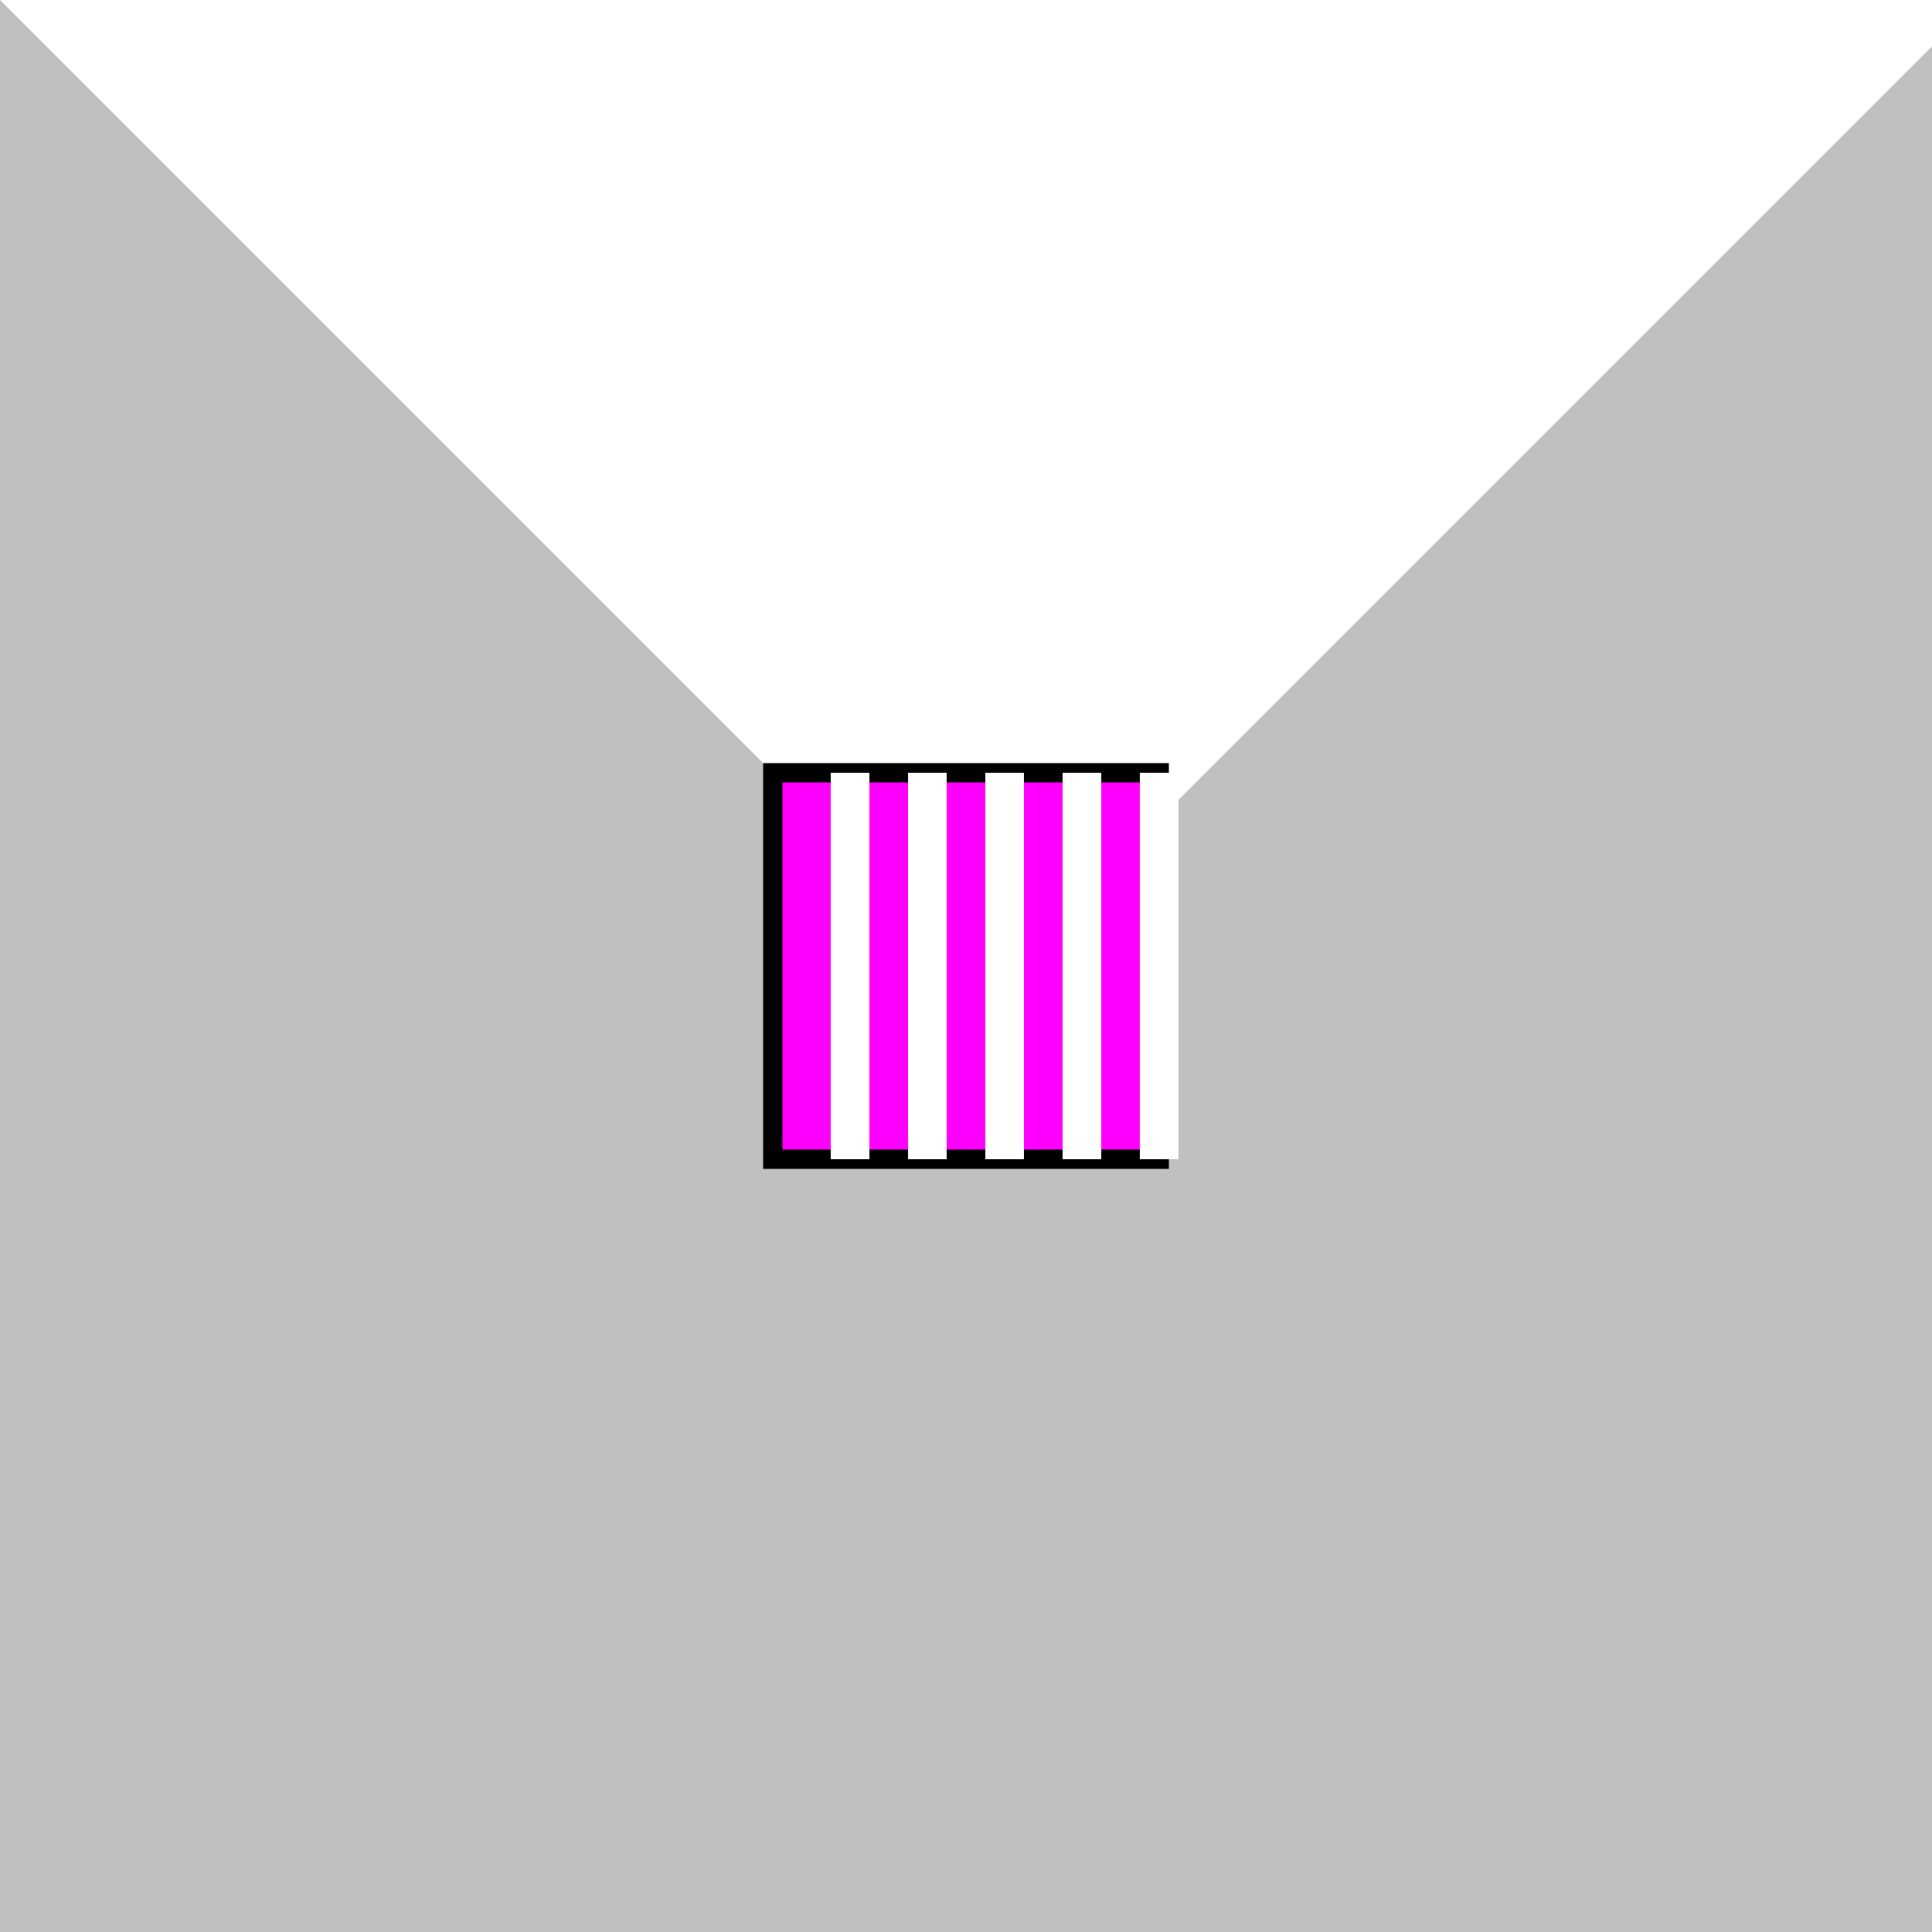
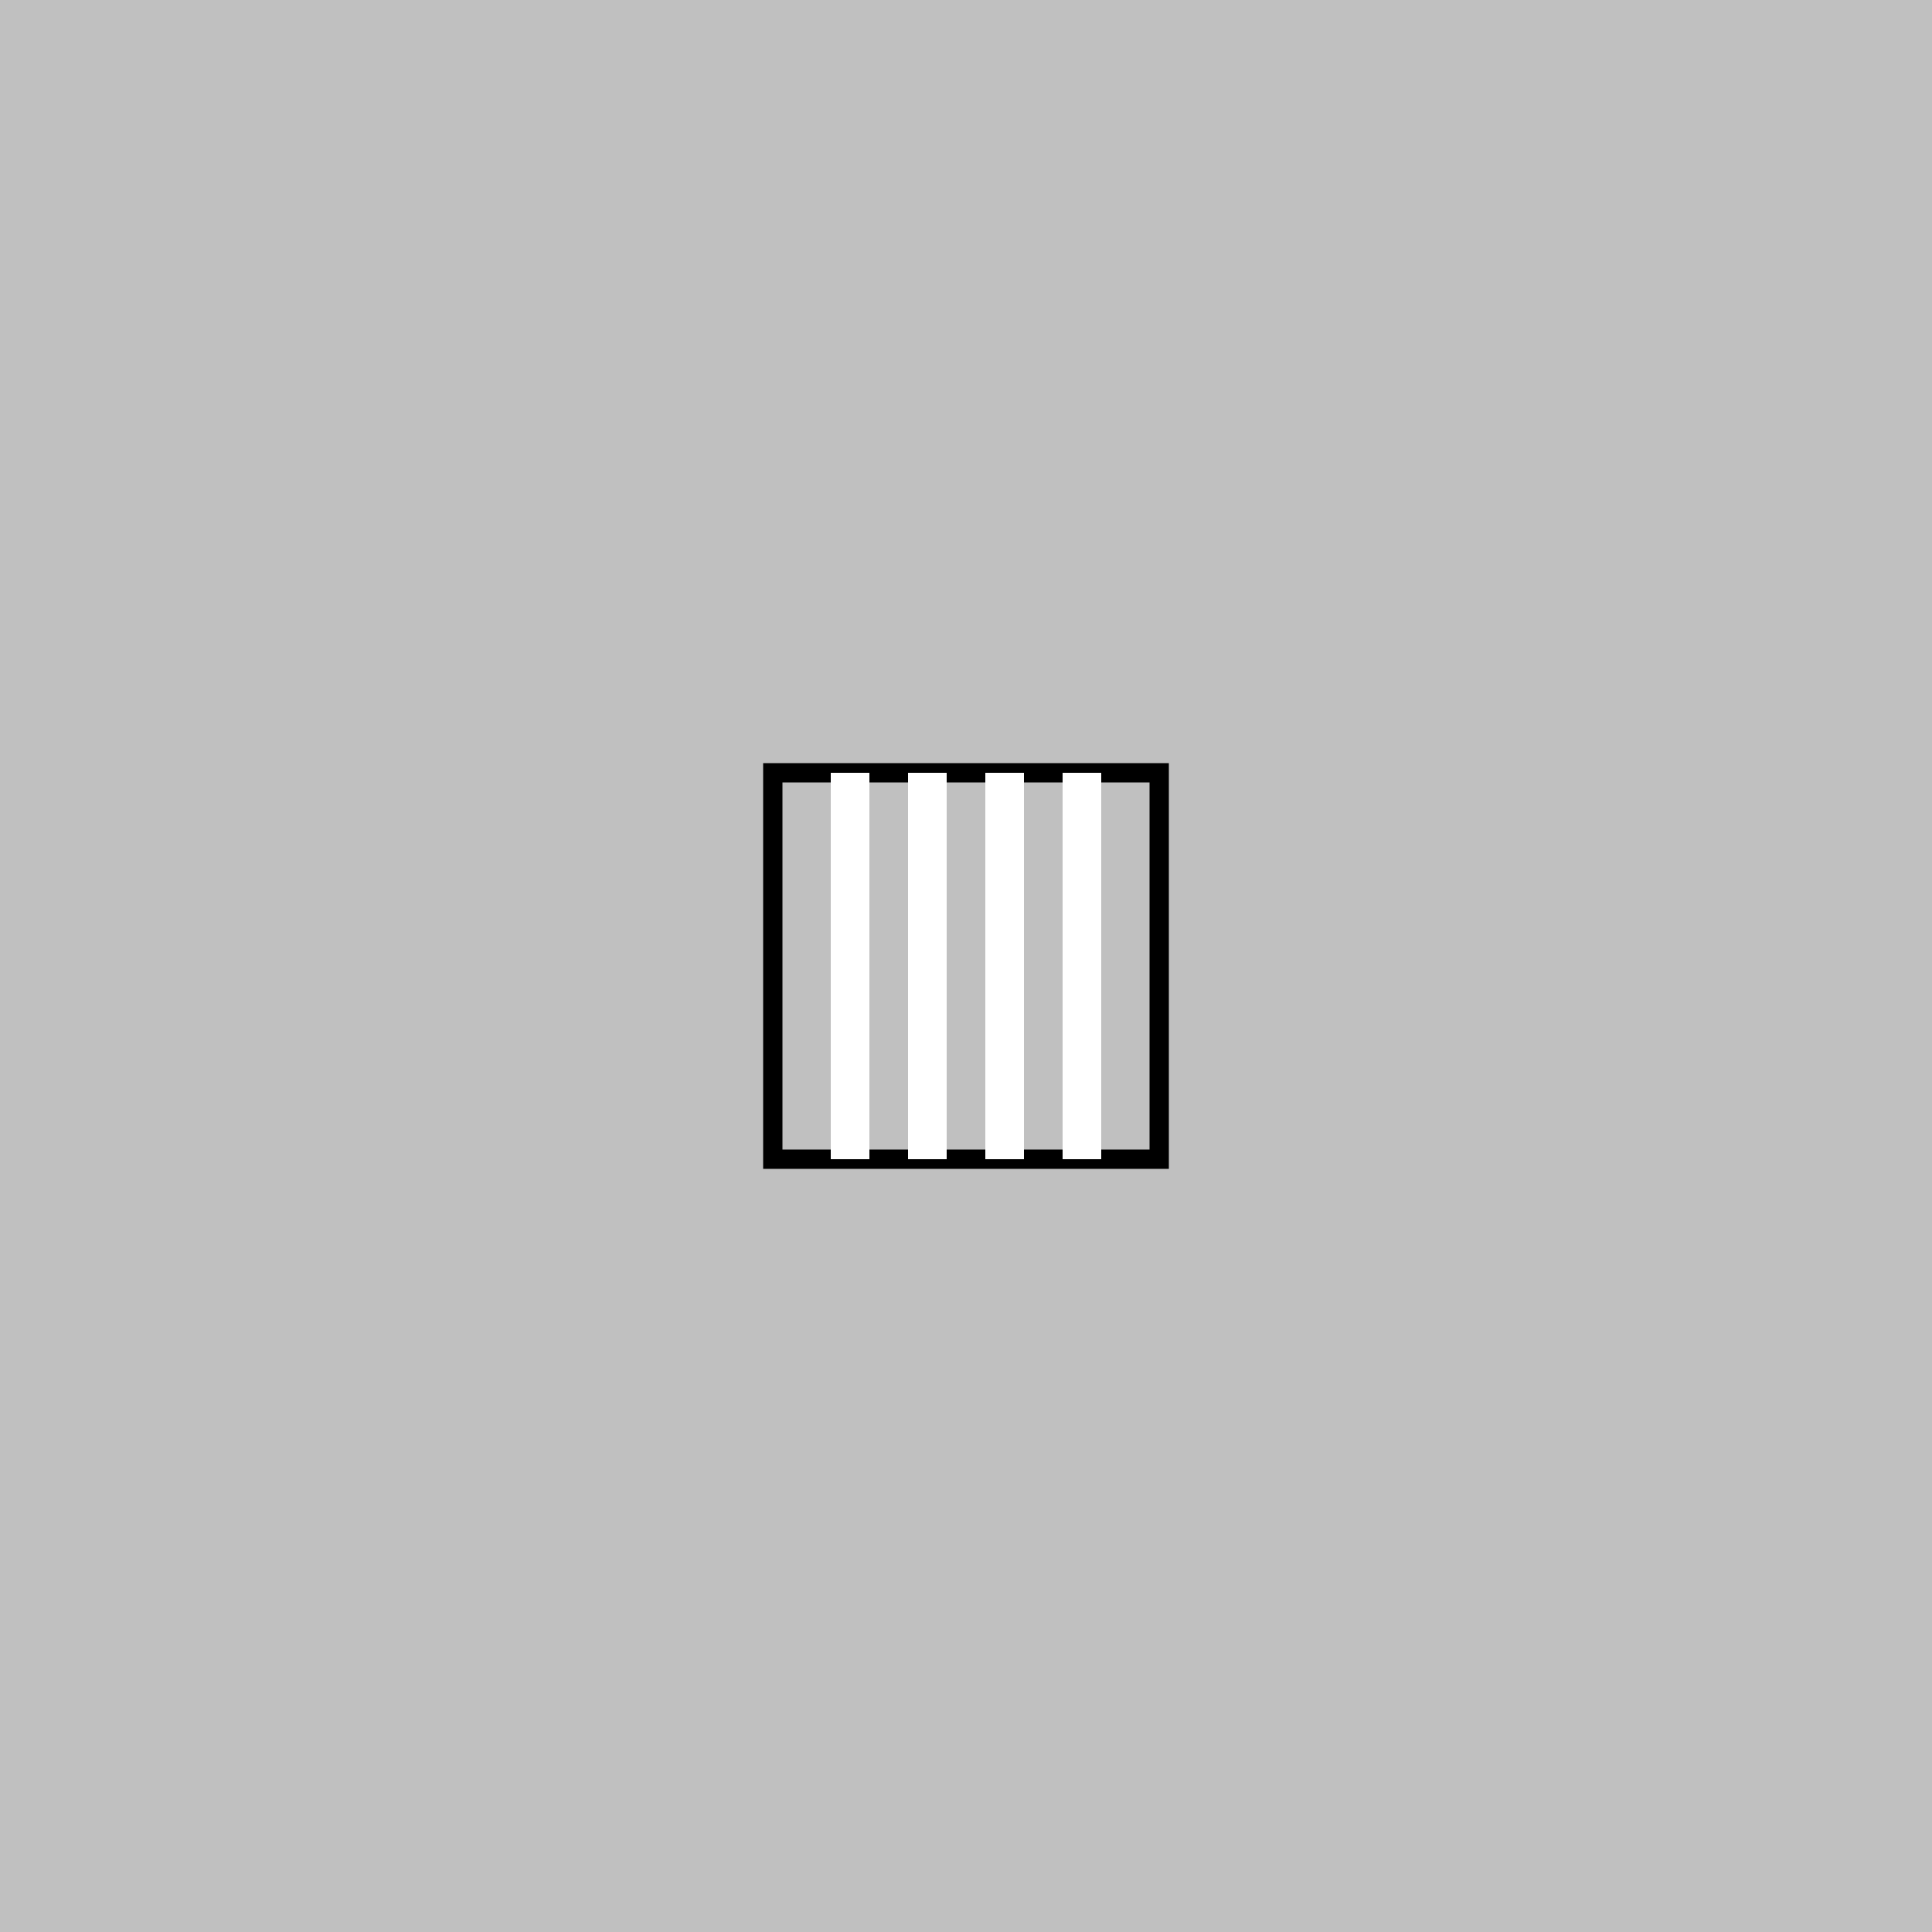
<svg xmlns="http://www.w3.org/2000/svg" width="500" height="500">
  <defs />
  <g>
    <rect fill="#c0c0c0" stroke="none" x="0" y="0" width="512" height="512" />
-     <path fill="#ffffff" stroke="none" paint-order="stroke fill markers" d=" M 0 0 L 512 0 L 256 256 Z" />
-     <rect fill="#ff00ff" stroke="none" x="200" y="200" width="100" height="100" />
+     <path fill="#ffffff" stroke="none" paint-order="stroke fill markers" d=" M 0 0 L 512 0 Z" />
    <rect fill="none" stroke="#000000" x="200" y="200" width="100" height="100" stroke-miterlimit="10" stroke-width="5" stroke-dasharray="" />
    <rect fill="#ffffff" stroke="none" x="215" y="200" width="10" height="100" />
    <rect fill="#ffffff" stroke="none" x="235" y="200" width="10" height="100" />
    <rect fill="#ffffff" stroke="none" x="255" y="200" width="10" height="100" />
    <rect fill="#ffffff" stroke="none" x="275" y="200" width="10" height="100" />
-     <rect fill="#ffffff" stroke="none" x="295" y="200" width="10" height="100" />
  </g>
</svg>